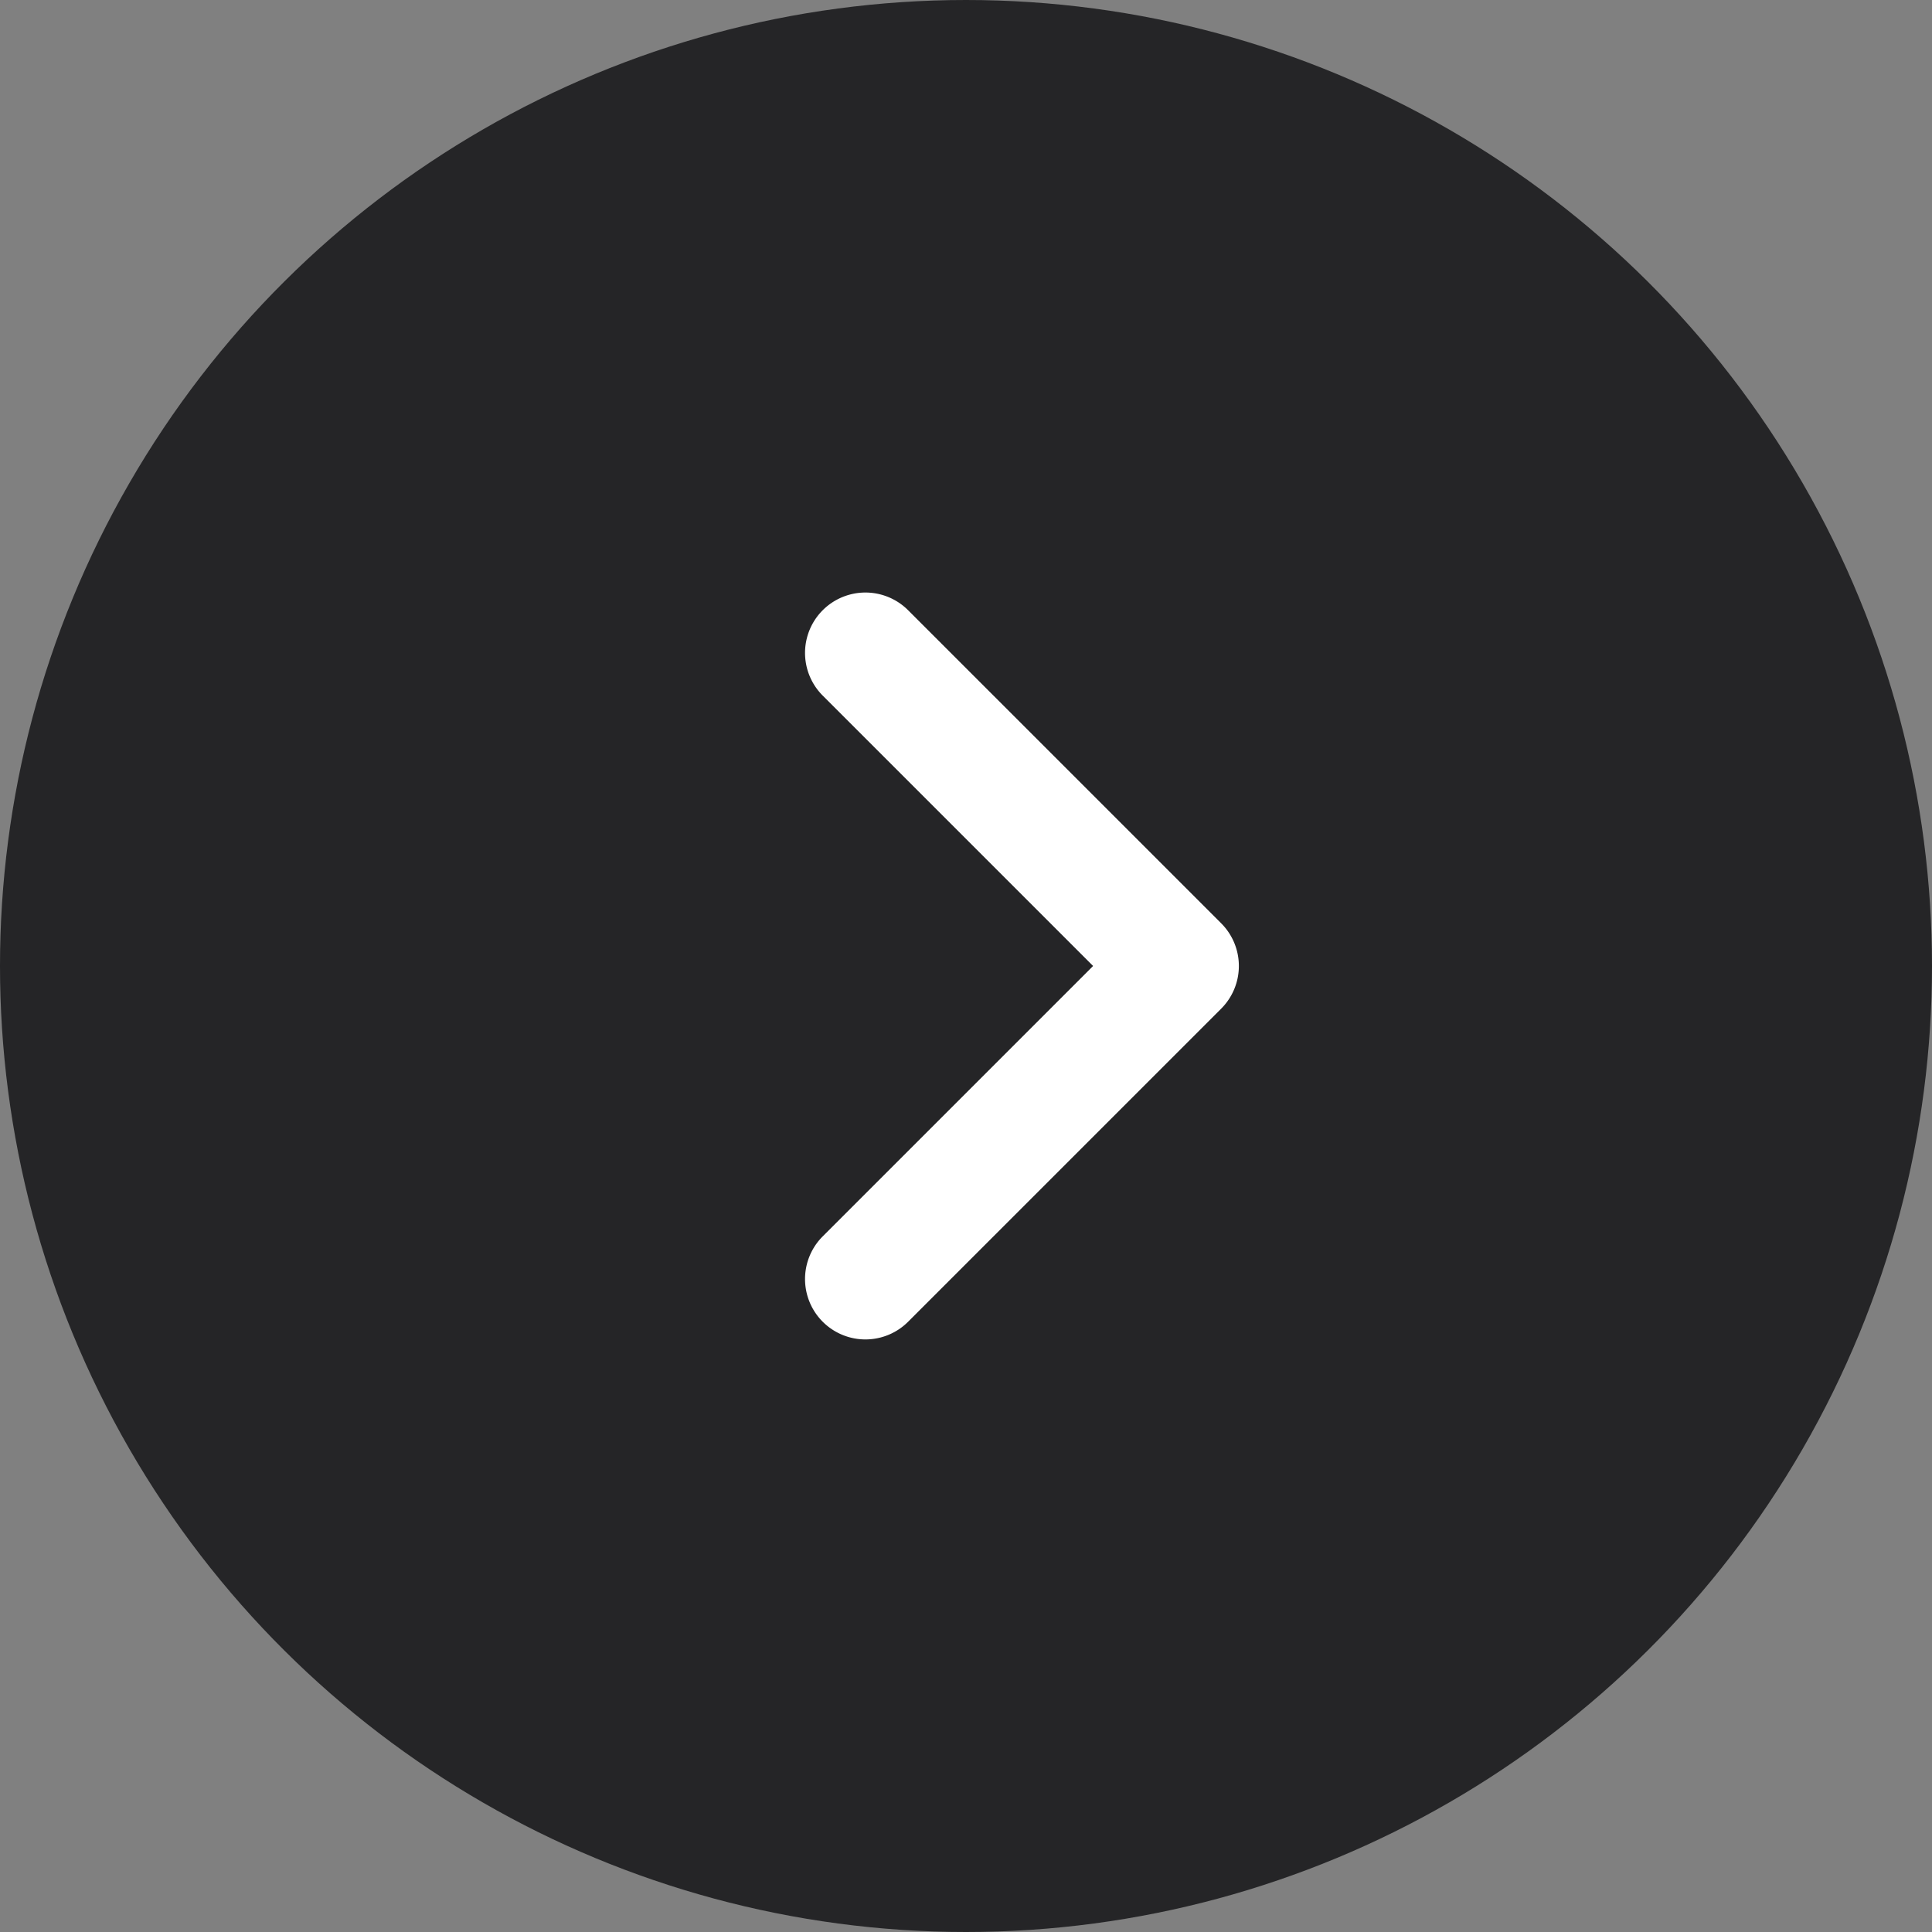
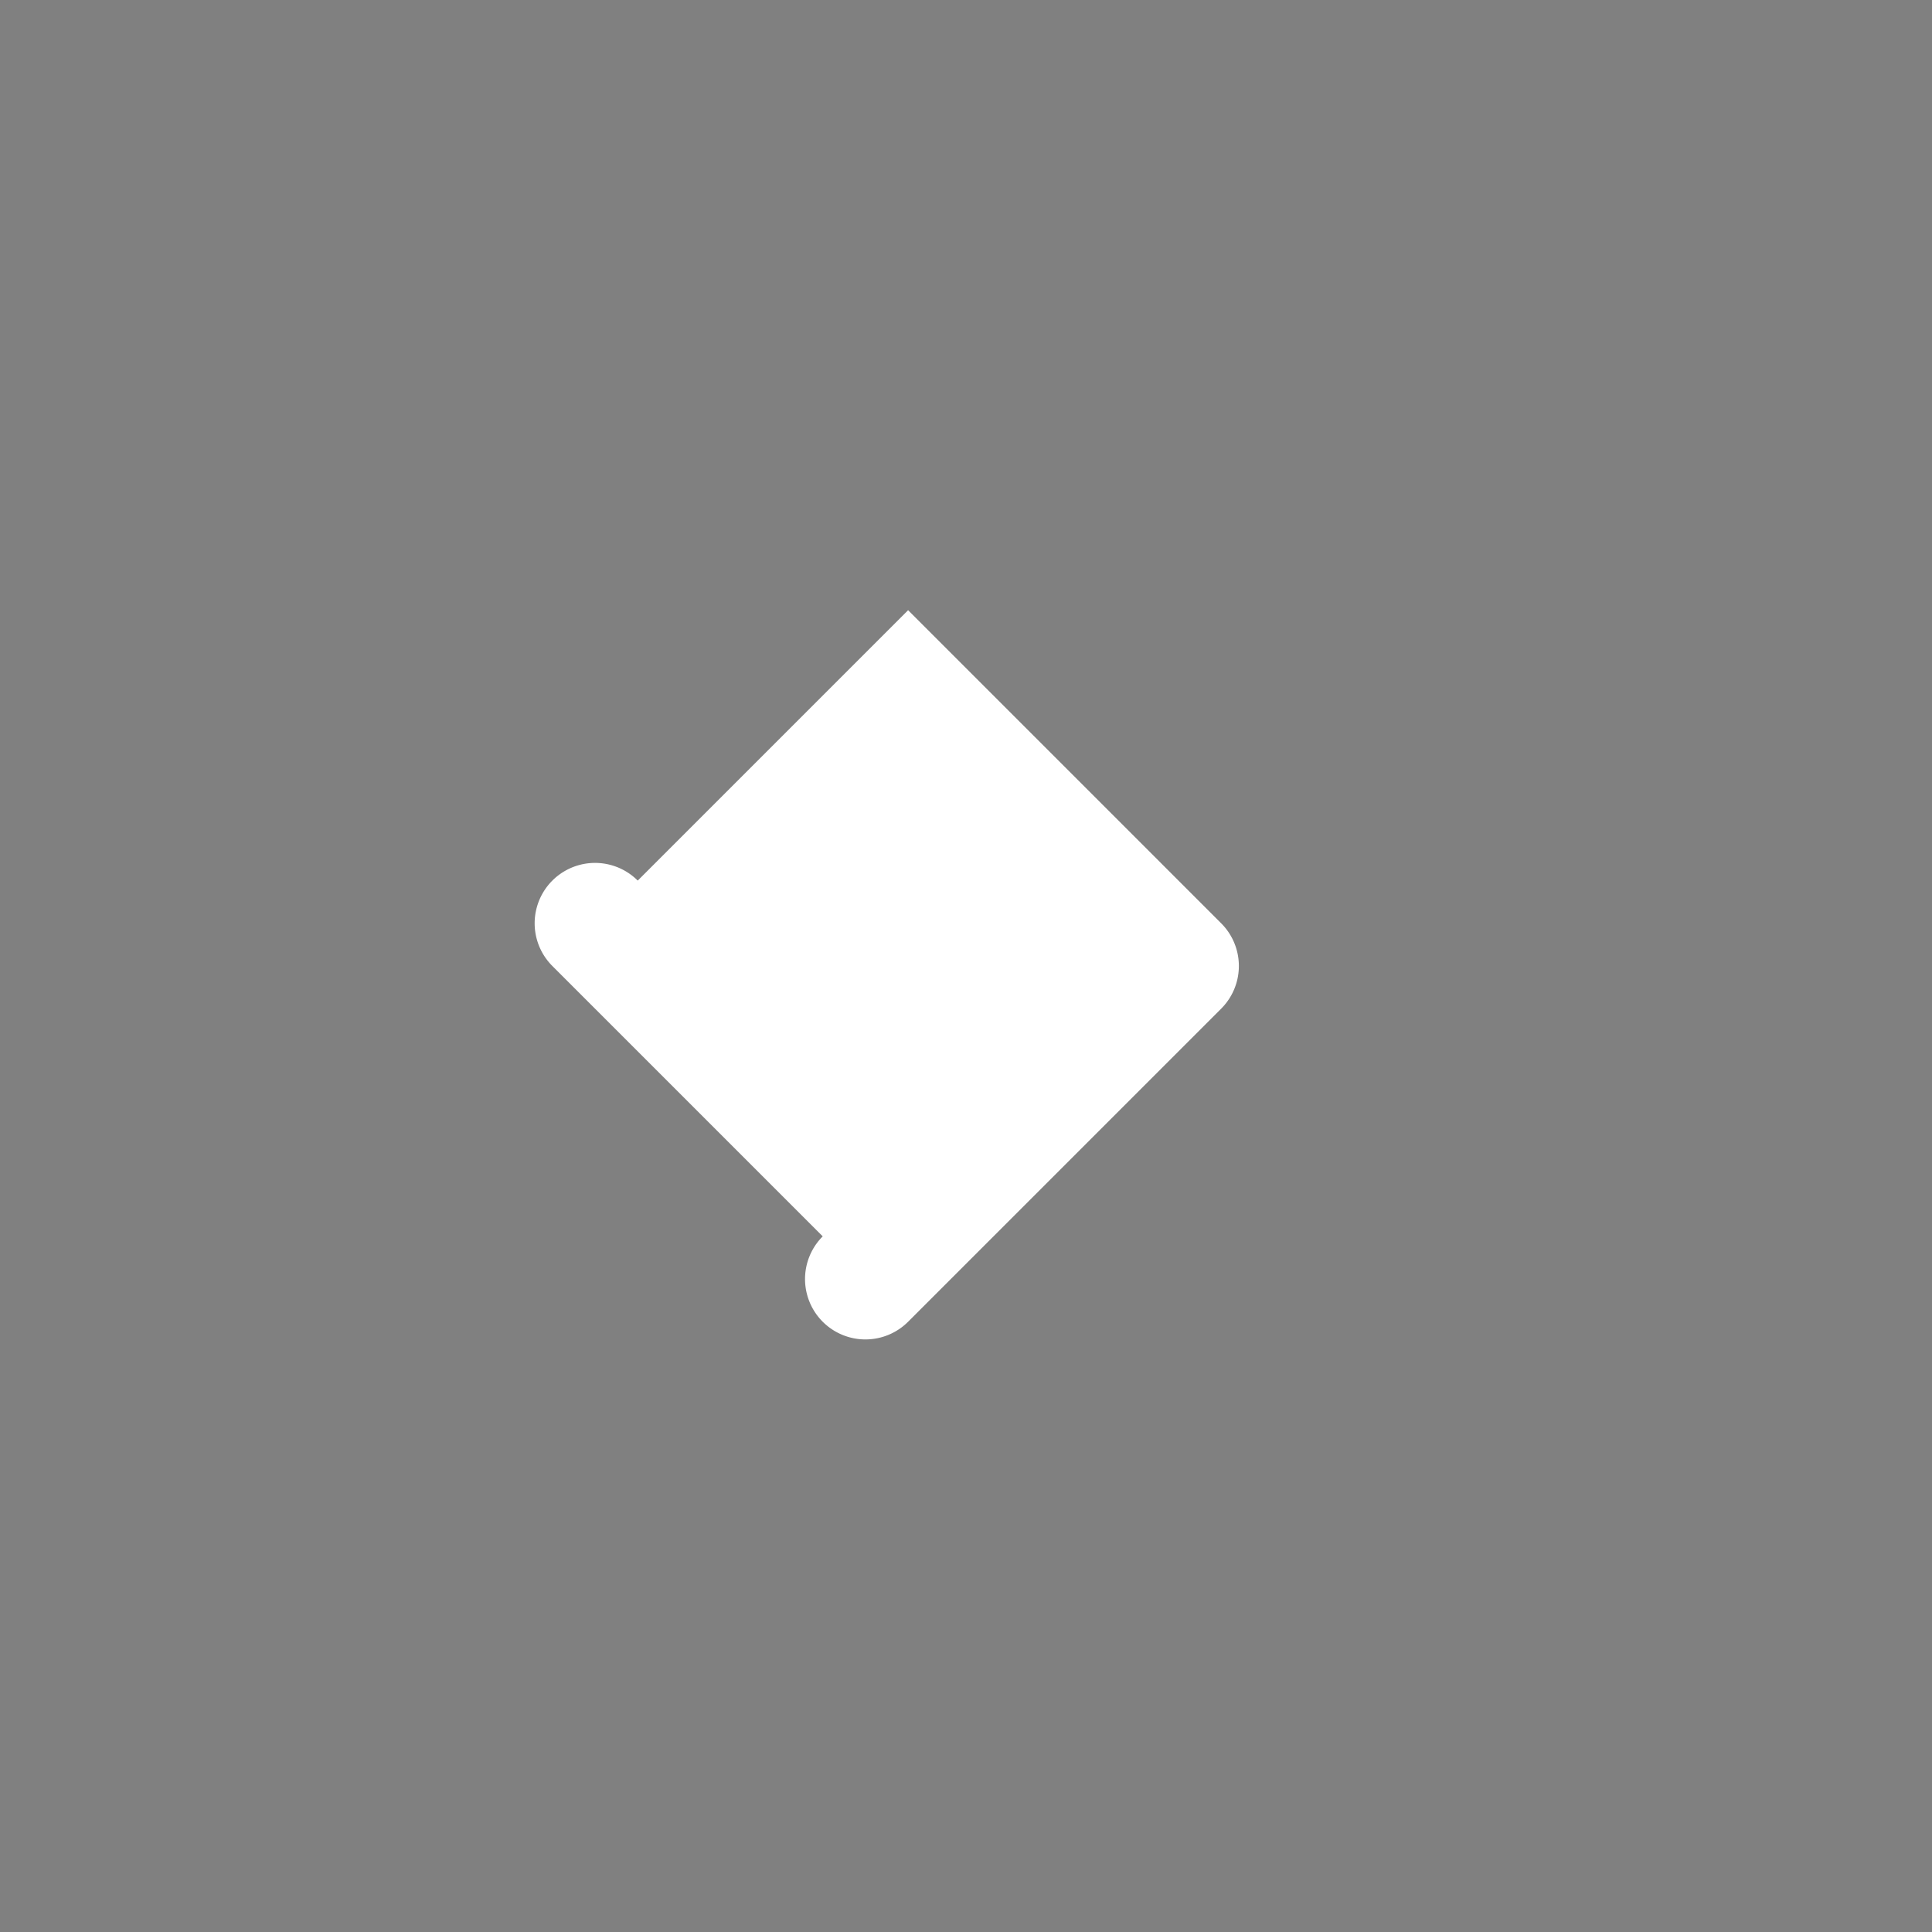
<svg xmlns="http://www.w3.org/2000/svg" id="pc" width="48" height="48" viewBox="0 0 48 48">
  <rect x="0" y="0" width="48" height="48" fill="#808080" stroke="none" />
-   <circle id="椭圆_5860" data-name="椭圆 5860" cx="24" cy="24" r="24" transform="translate(0 48) rotate(-90)" fill="#252527" />
-   <path id="路径_53029" data-name="路径 53029" d="M12.5,14H1.5A1.5,1.5,0,0,1,0,12.5V1.5a1.5,1.5,0,0,1,3,0V11h9.5a1.5,1.5,0,0,1,0,3" transform="translate(21.501 33.899) rotate(-135)" fill="#fff" />
+   <path id="路径_53029" data-name="路径 53029" d="M12.5,14H1.5A1.5,1.5,0,0,1,0,12.5V1.5a1.5,1.5,0,0,1,3,0h9.5a1.5,1.5,0,0,1,0,3" transform="translate(21.501 33.899) rotate(-135)" fill="#fff" />
</svg>